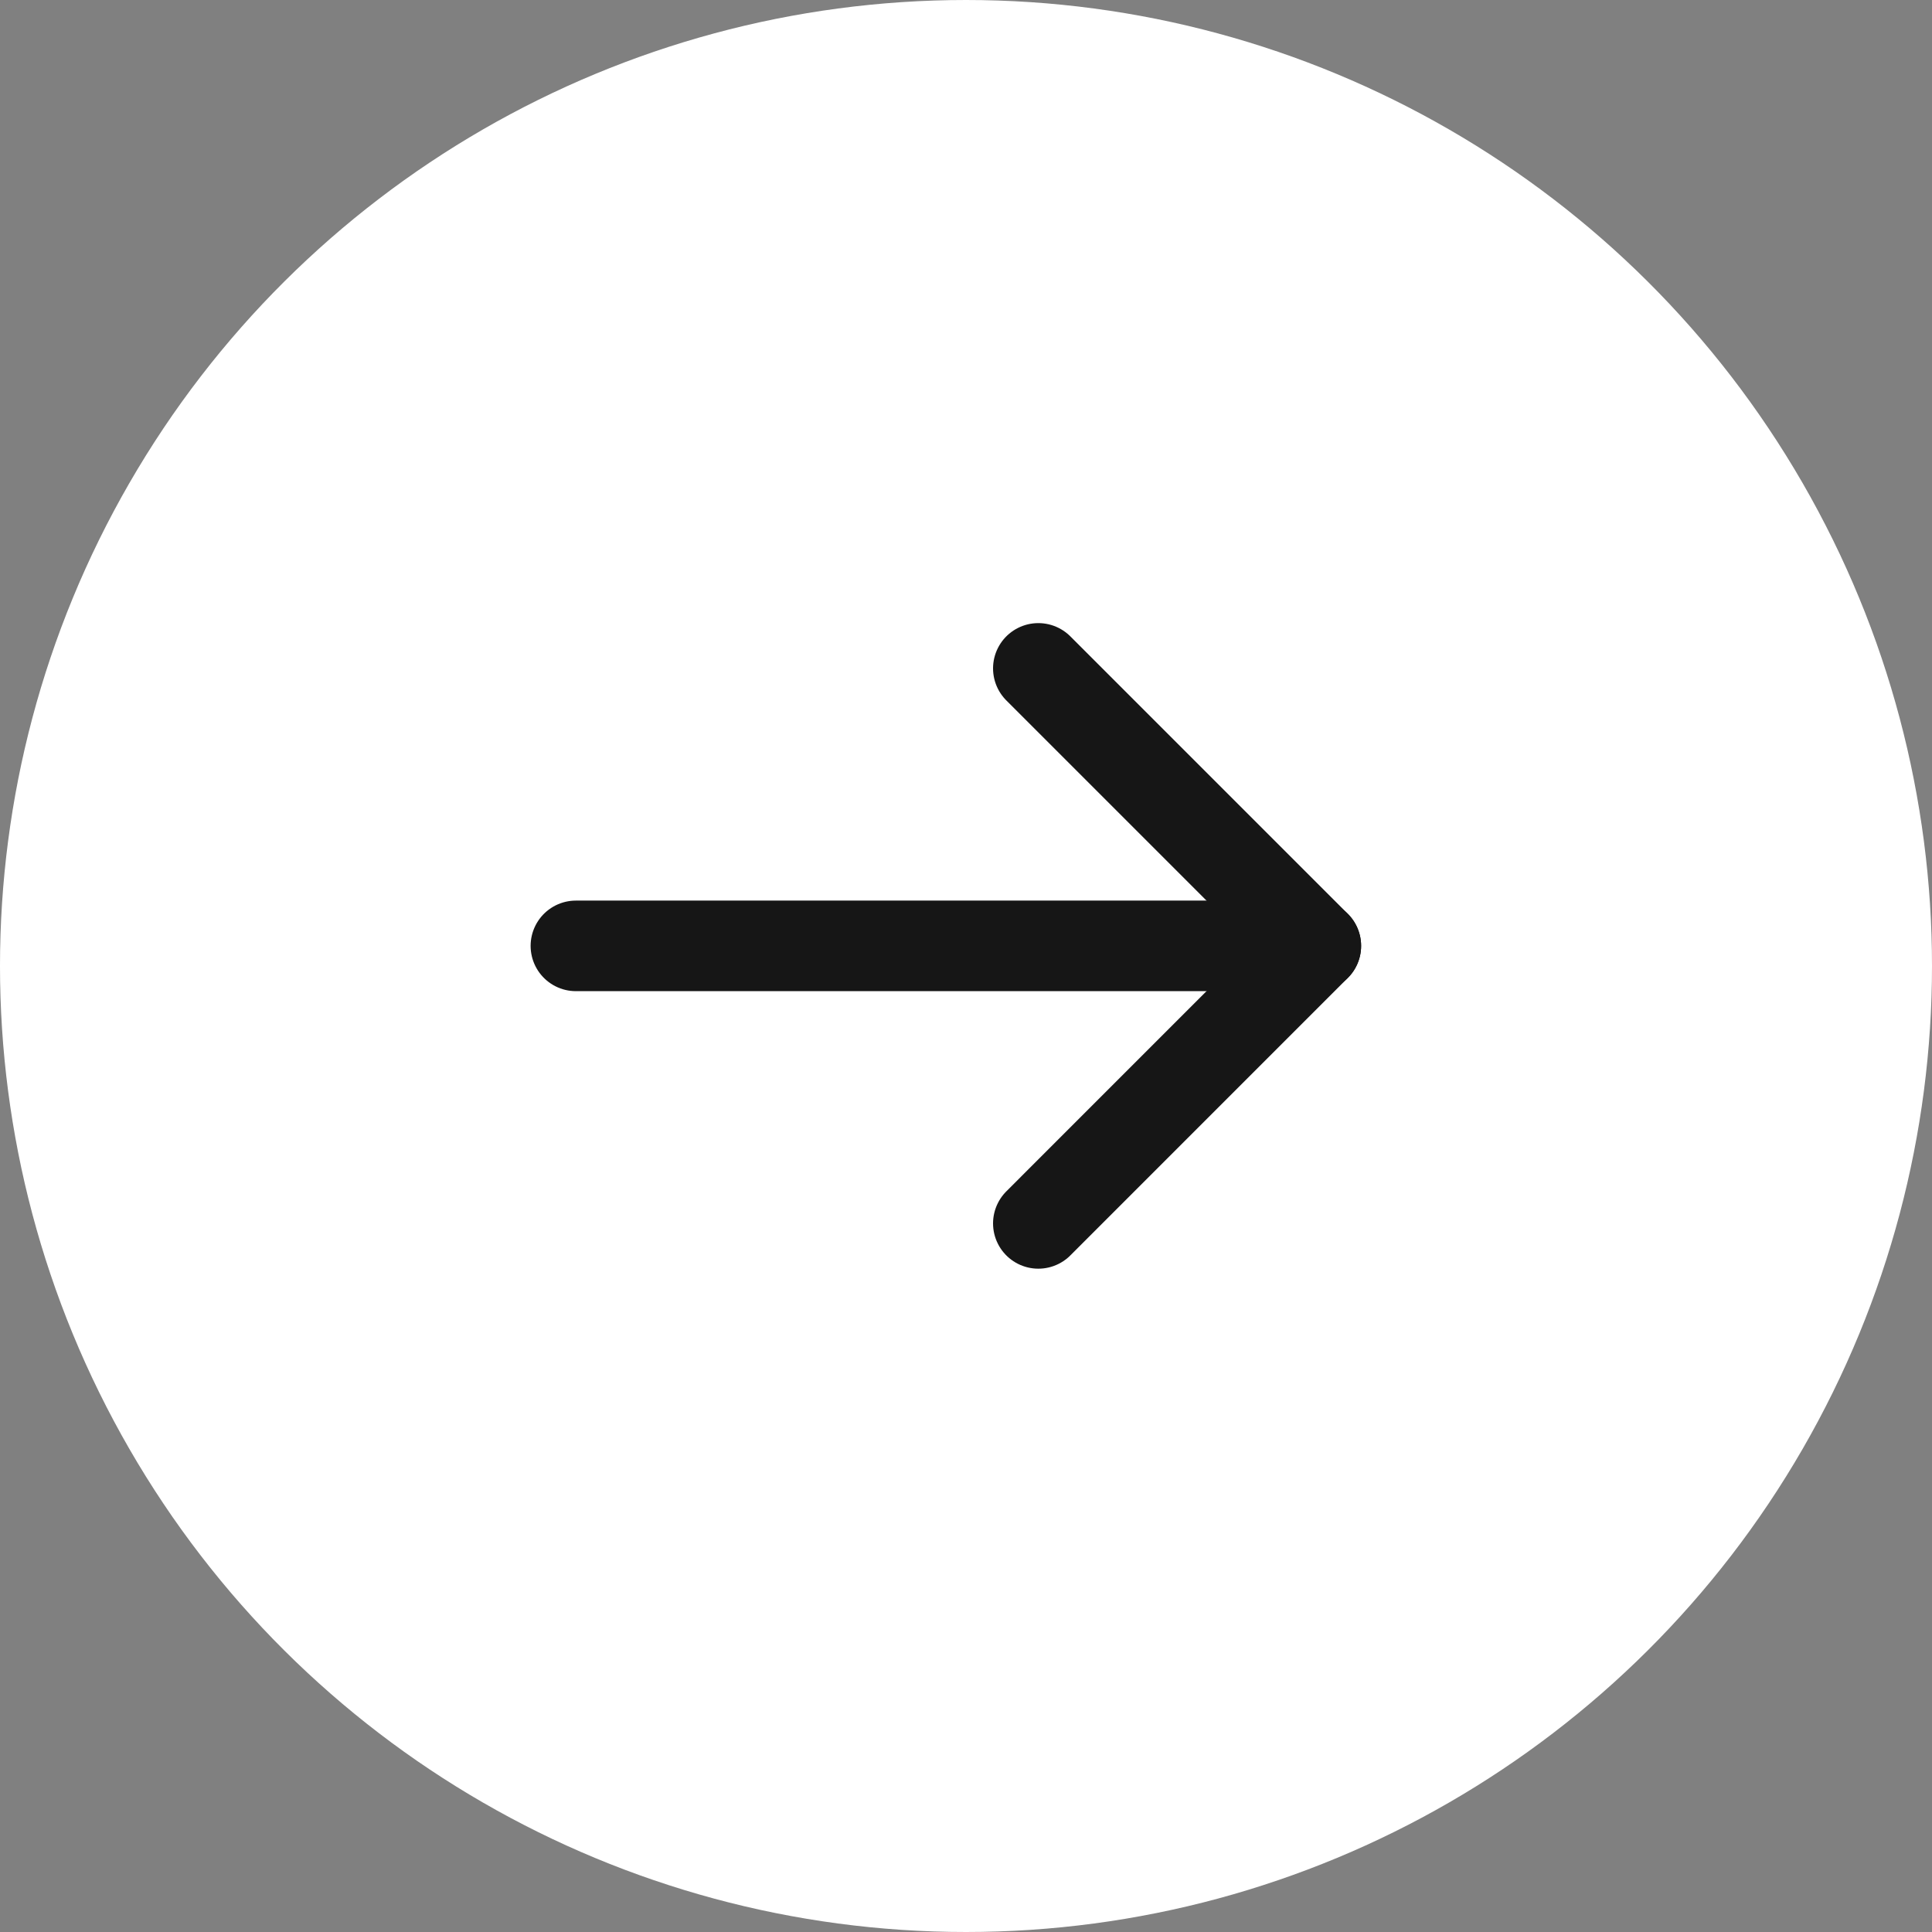
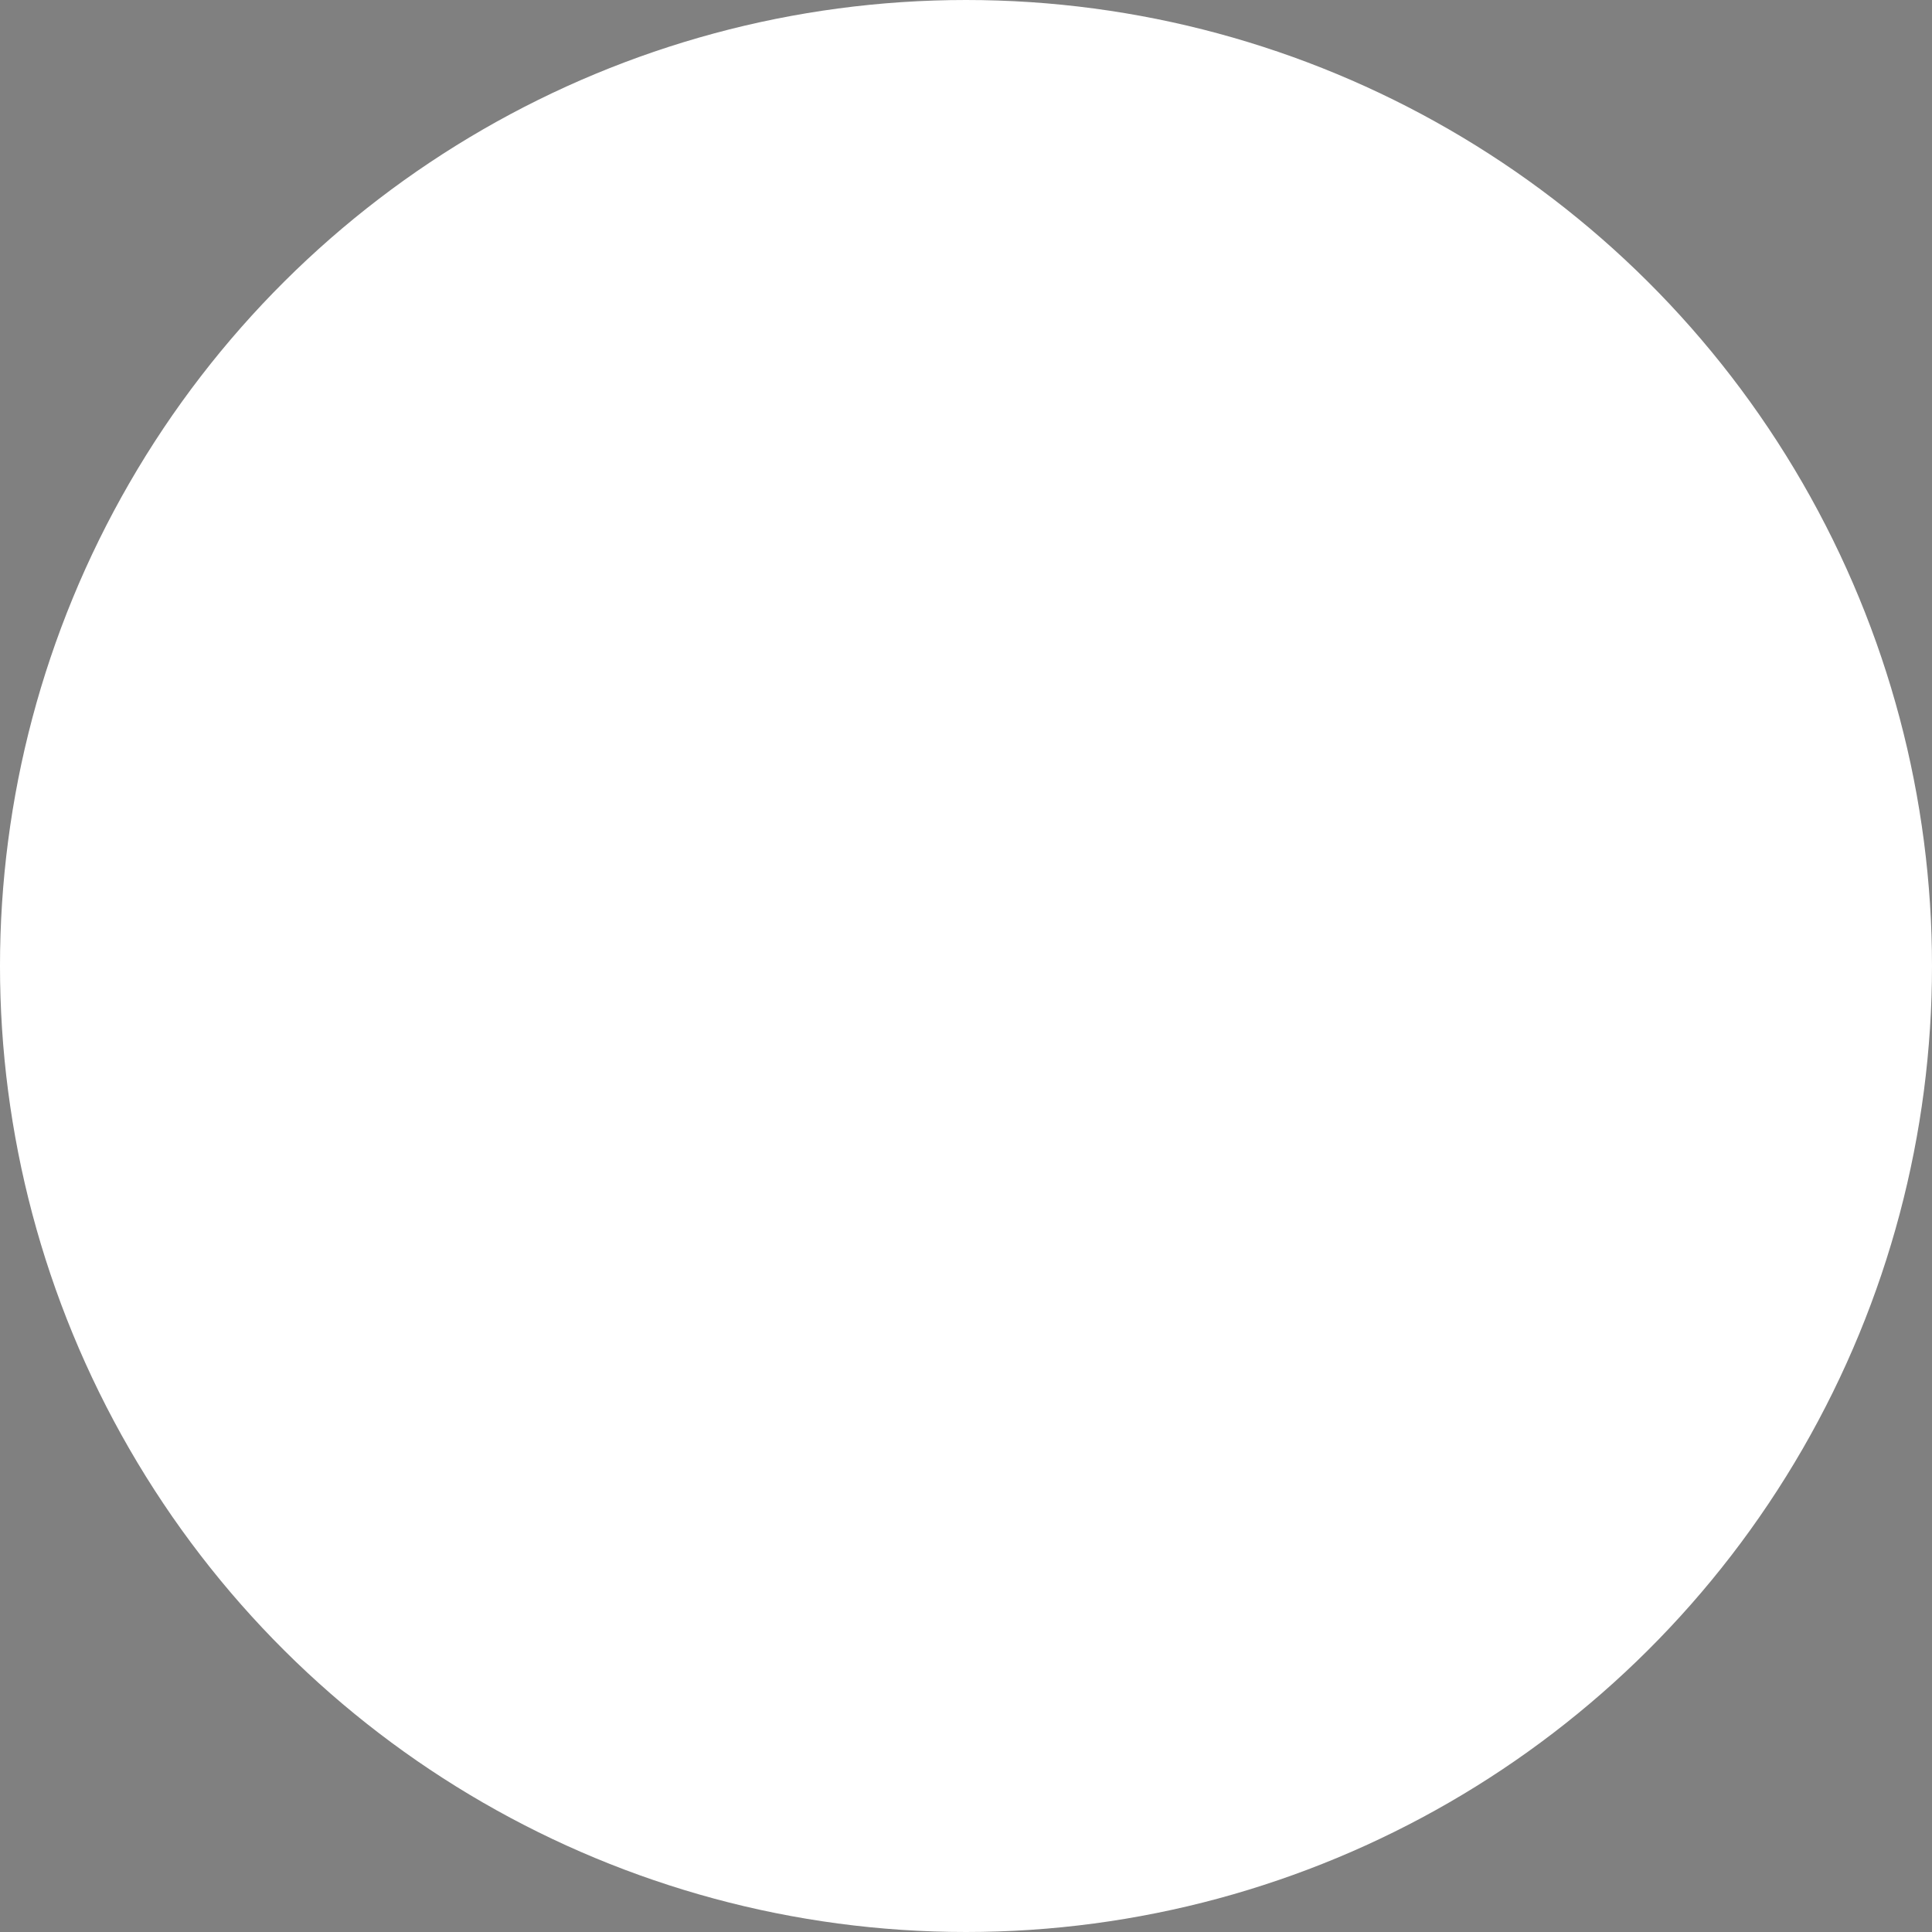
<svg xmlns="http://www.w3.org/2000/svg" width="48" height="48" viewBox="0 0 48 48" fill="none">
  <rect x="0" y="0" width="48" height="48" fill="#808080" stroke="none" />
  <circle cx="24" cy="24" r="24" transform="rotate(90 24 24)" fill="white" />
-   <path d="M32.692 23.5L14.308 23.5" stroke="#161616" stroke-width="2.25" stroke-linecap="round" stroke-linejoin="round" />
-   <path d="M25.797 16.606L32.691 23.5L25.797 30.395" stroke="#161616" stroke-width="2.25" stroke-linecap="round" stroke-linejoin="round" />
</svg>